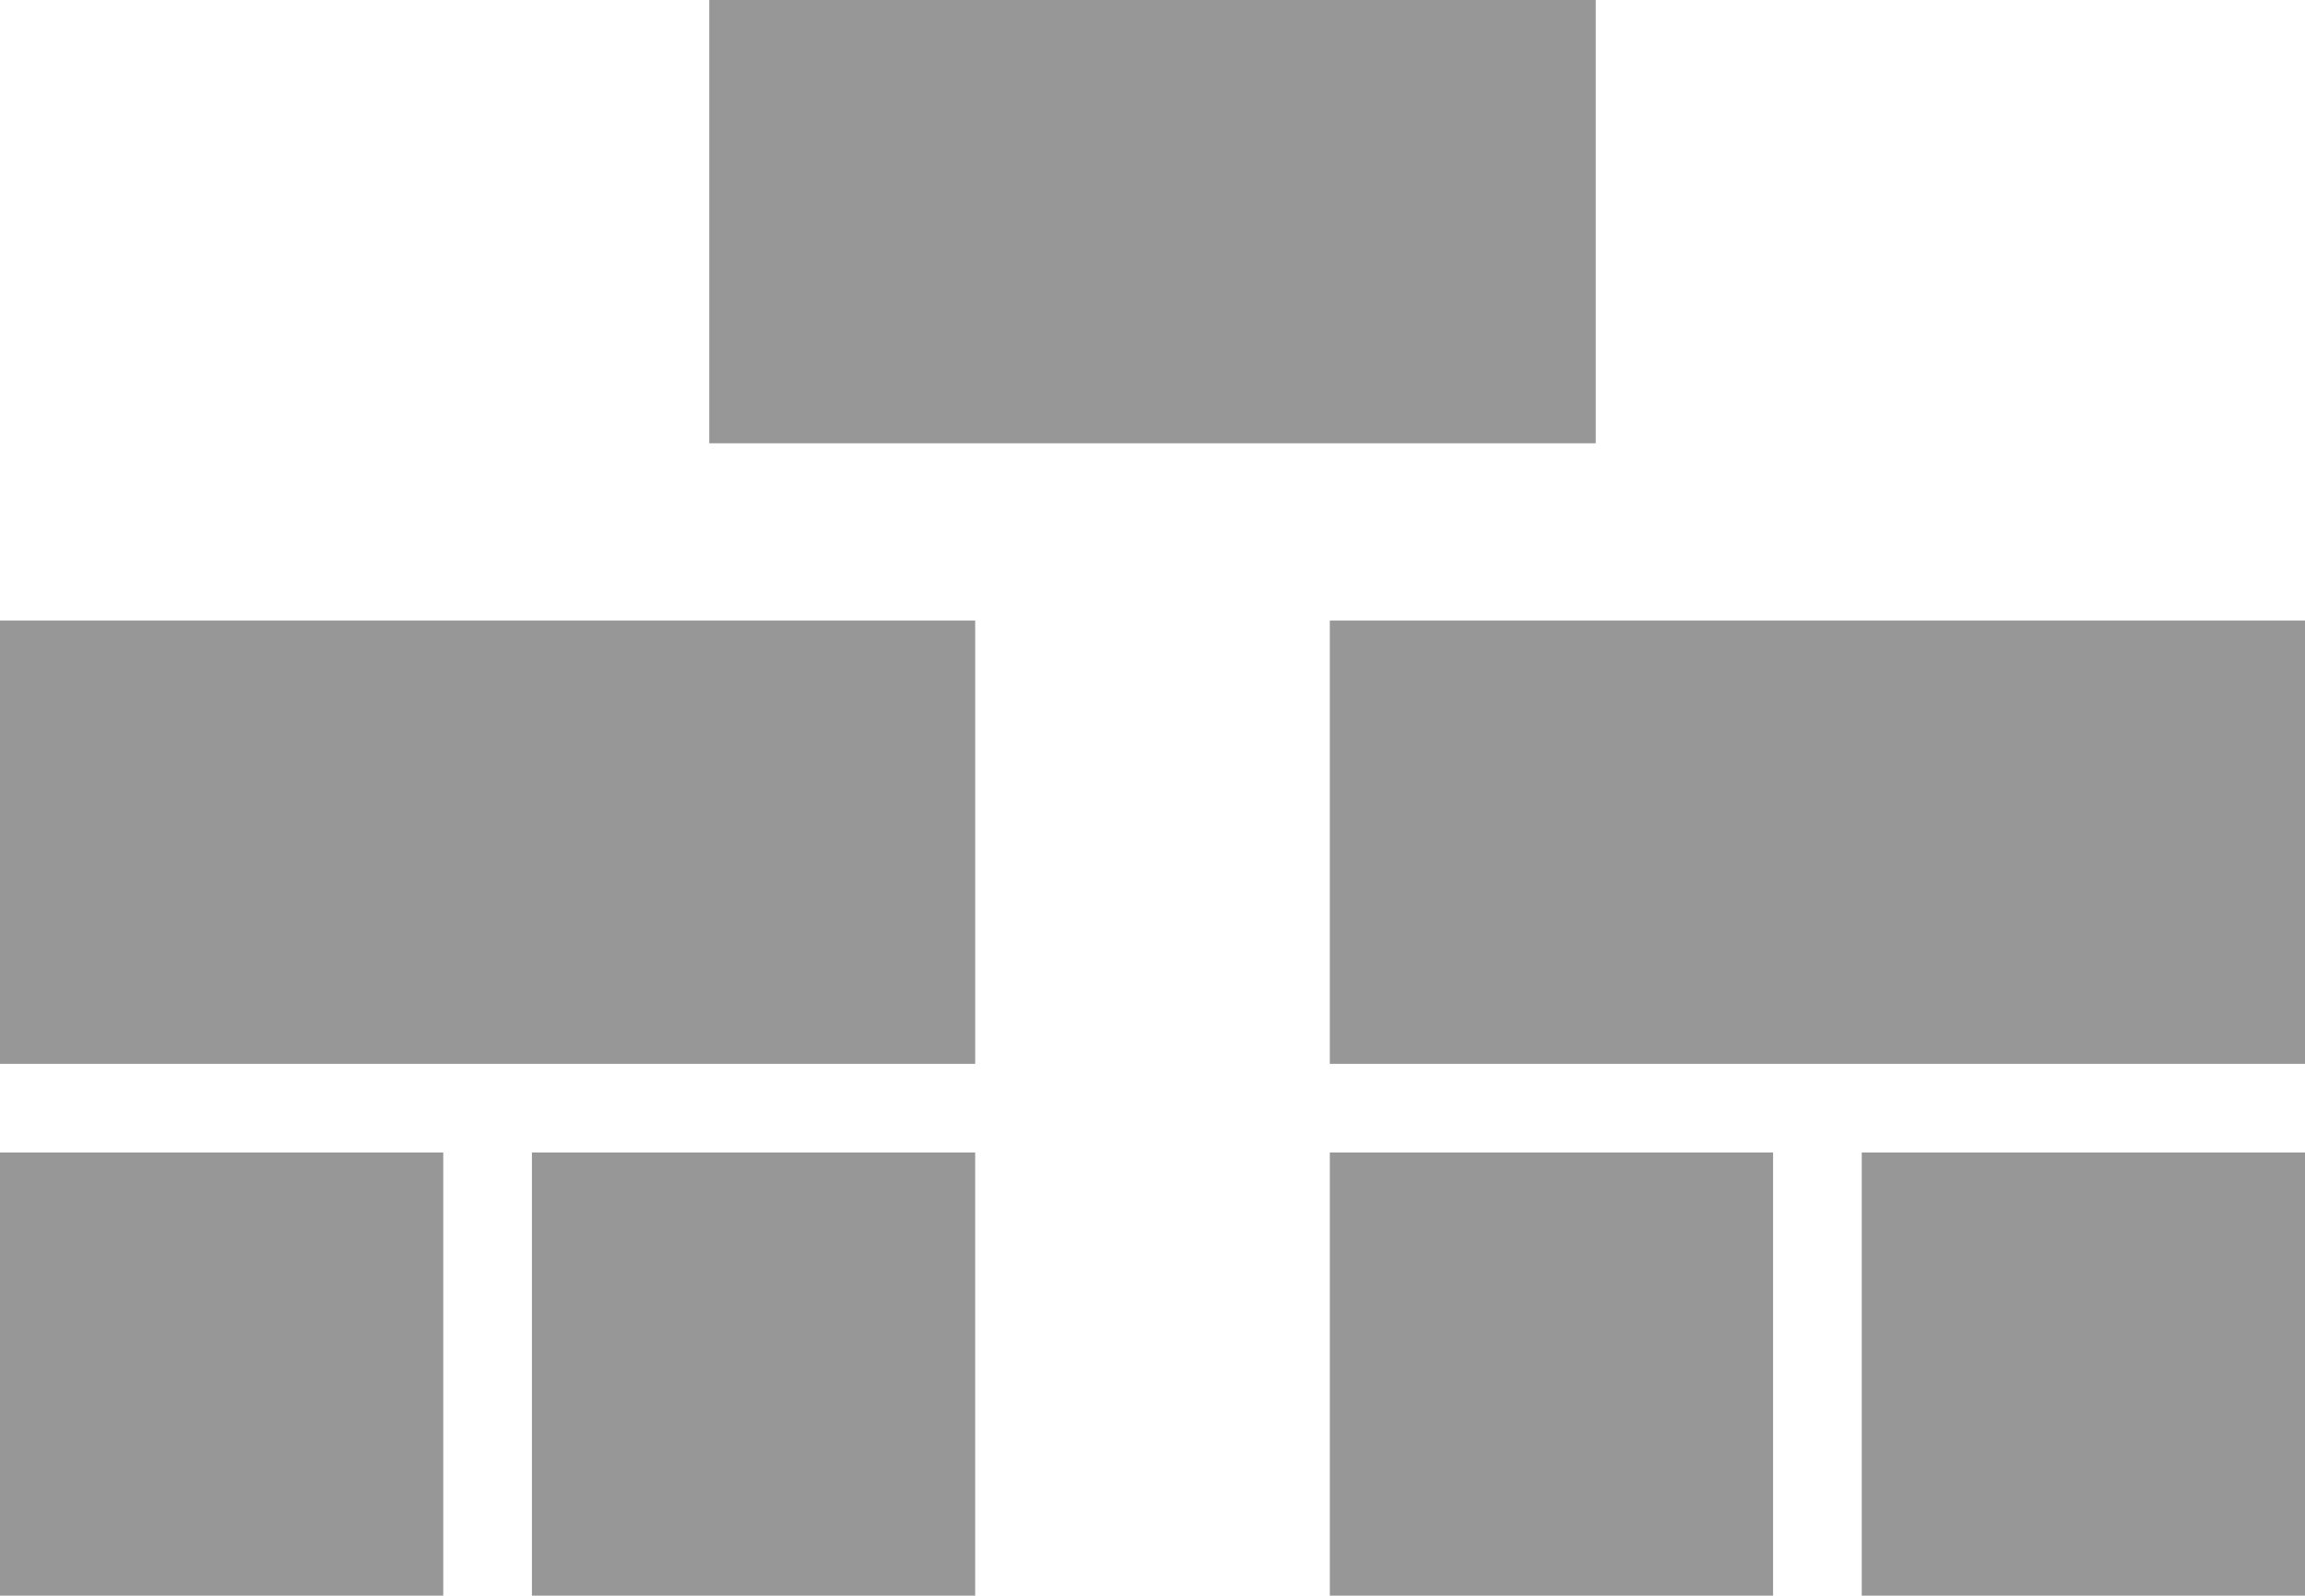
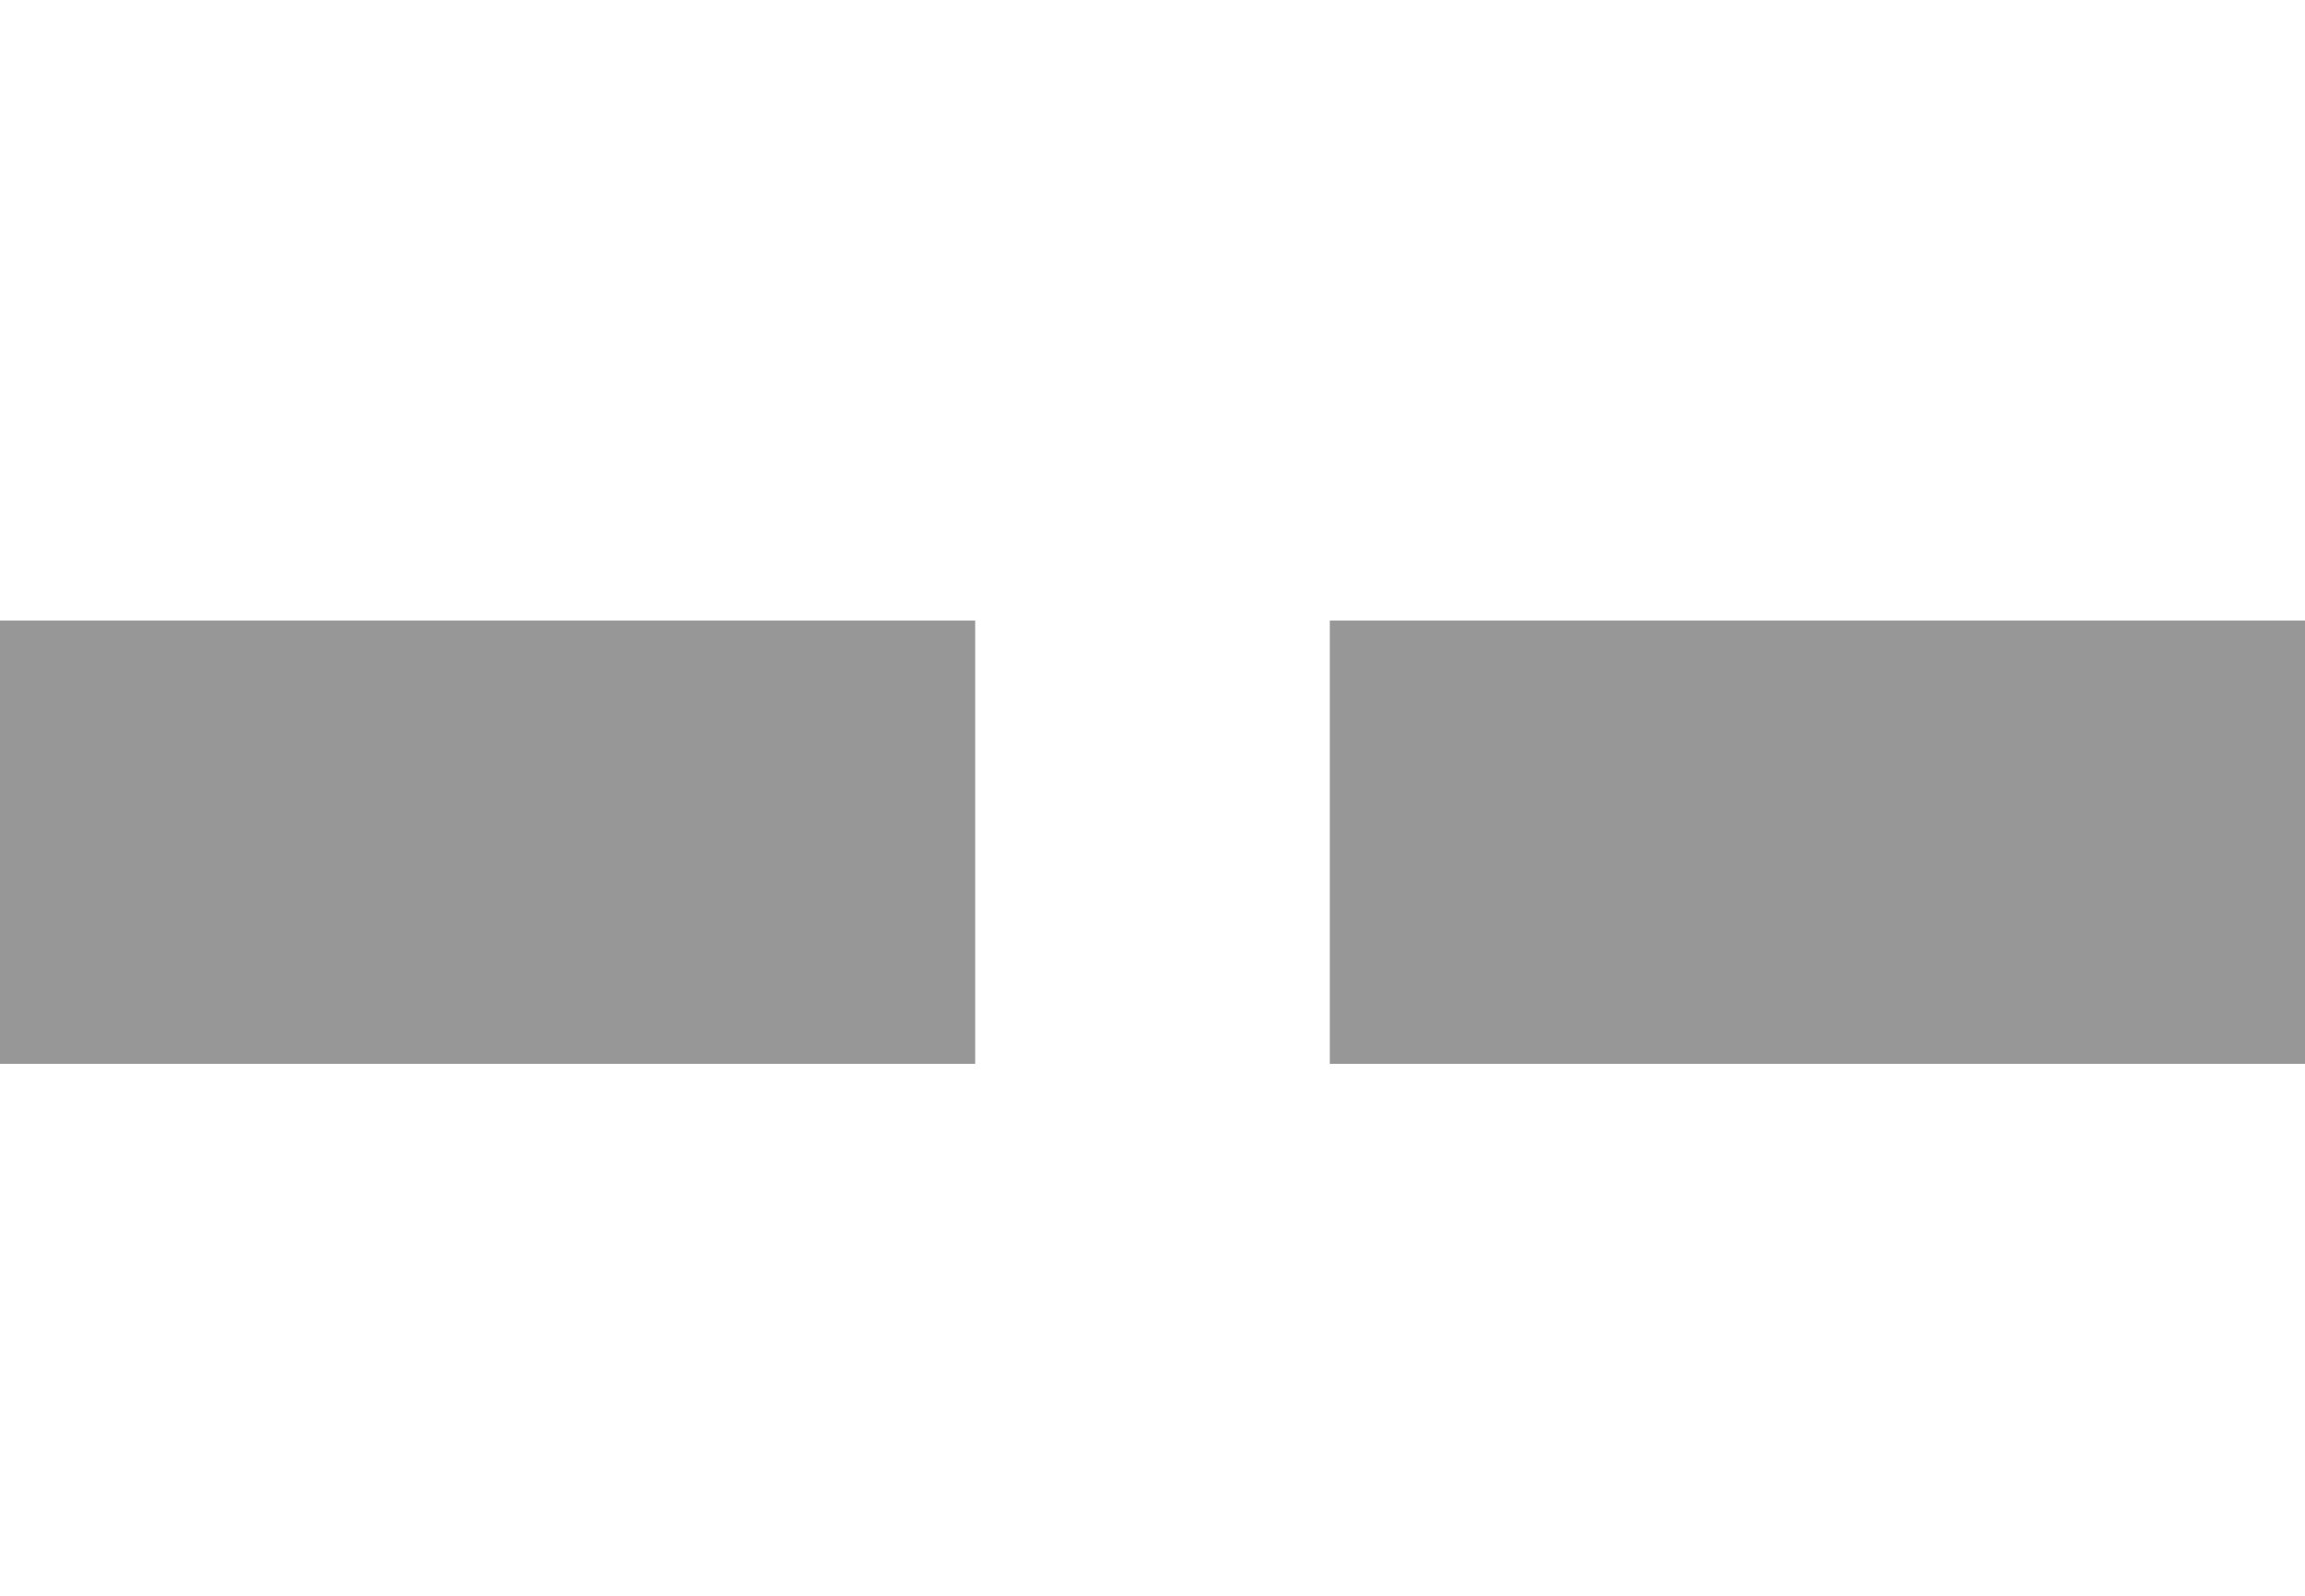
<svg xmlns="http://www.w3.org/2000/svg" width="26" height="18" viewBox="0 0 26 18" fill="none">
  <g opacity="0.5">
-     <rect x="8" width="10" height="5" fill="#303030" />
    <rect y="7" width="11" height="5" fill="#303030" />
    <rect x="15" y="7" width="11" height="5" fill="#303030" />
-     <rect y="13" width="5" height="5" fill="#303030" />
-     <rect x="6" y="13" width="5" height="5" fill="#303030" />
-     <rect x="15" y="13" width="5" height="5" fill="#303030" />
-     <rect x="21" y="13" width="5" height="5" fill="#303030" />
  </g>
</svg>